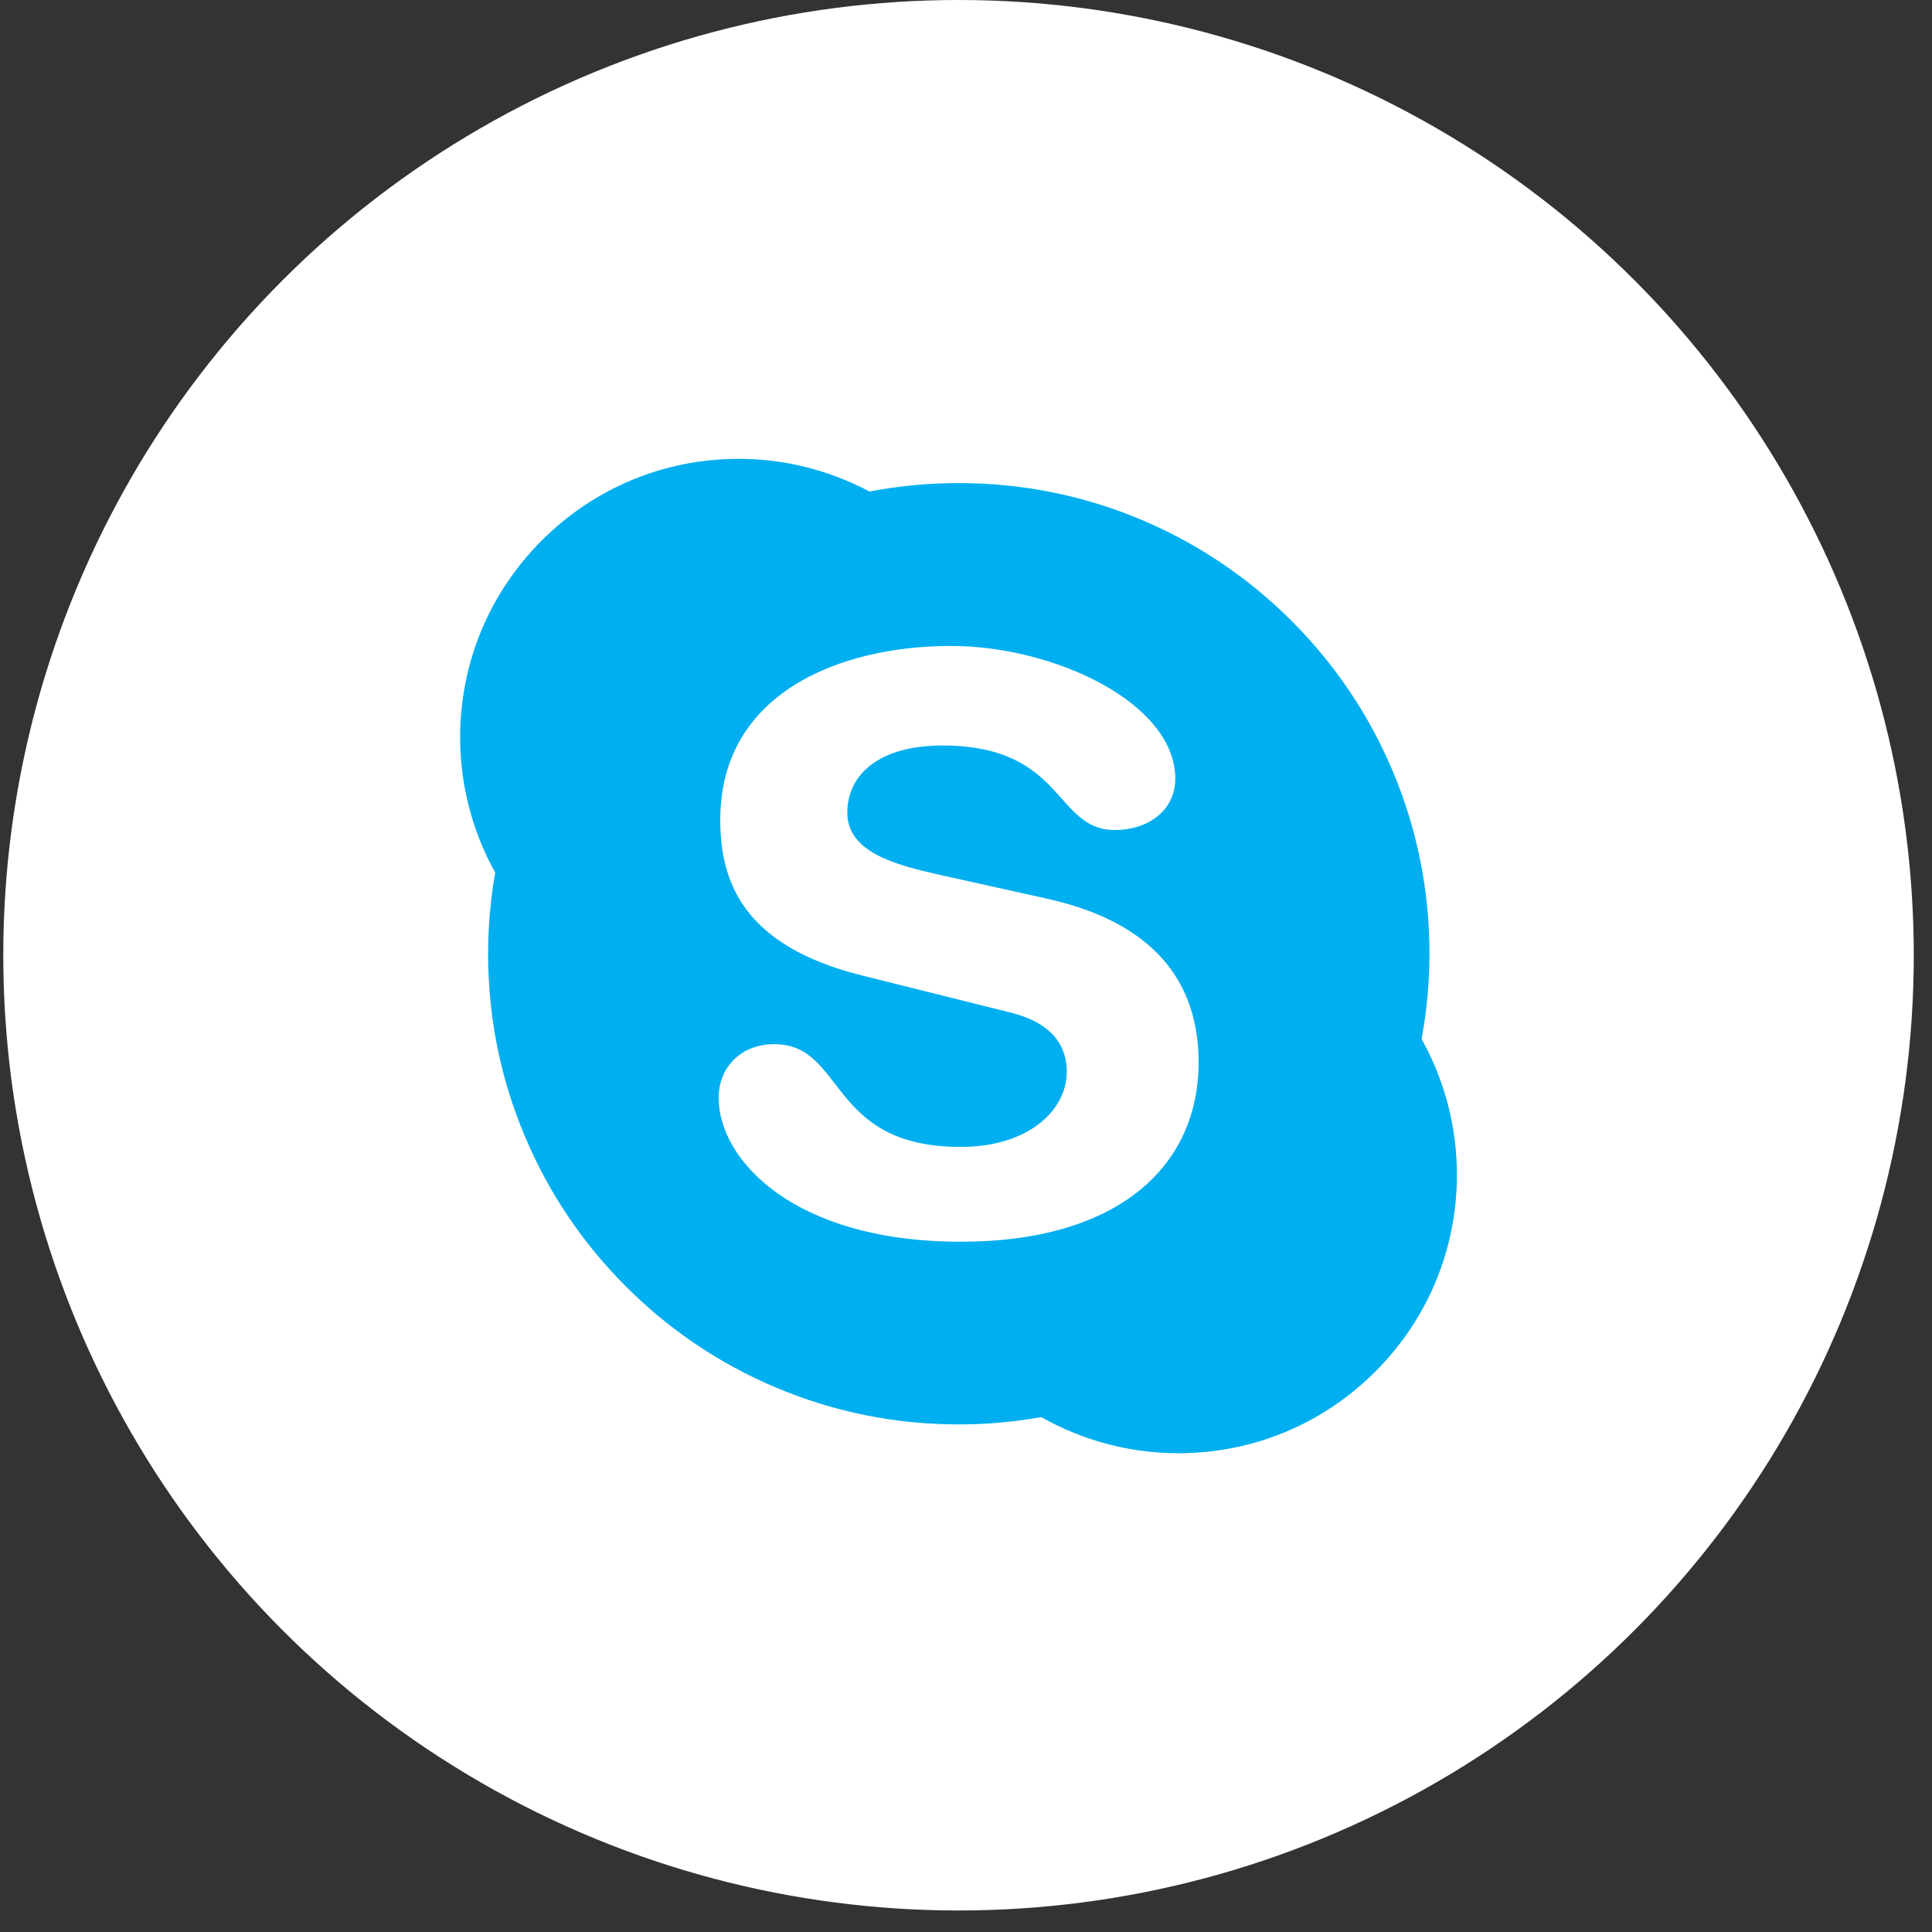
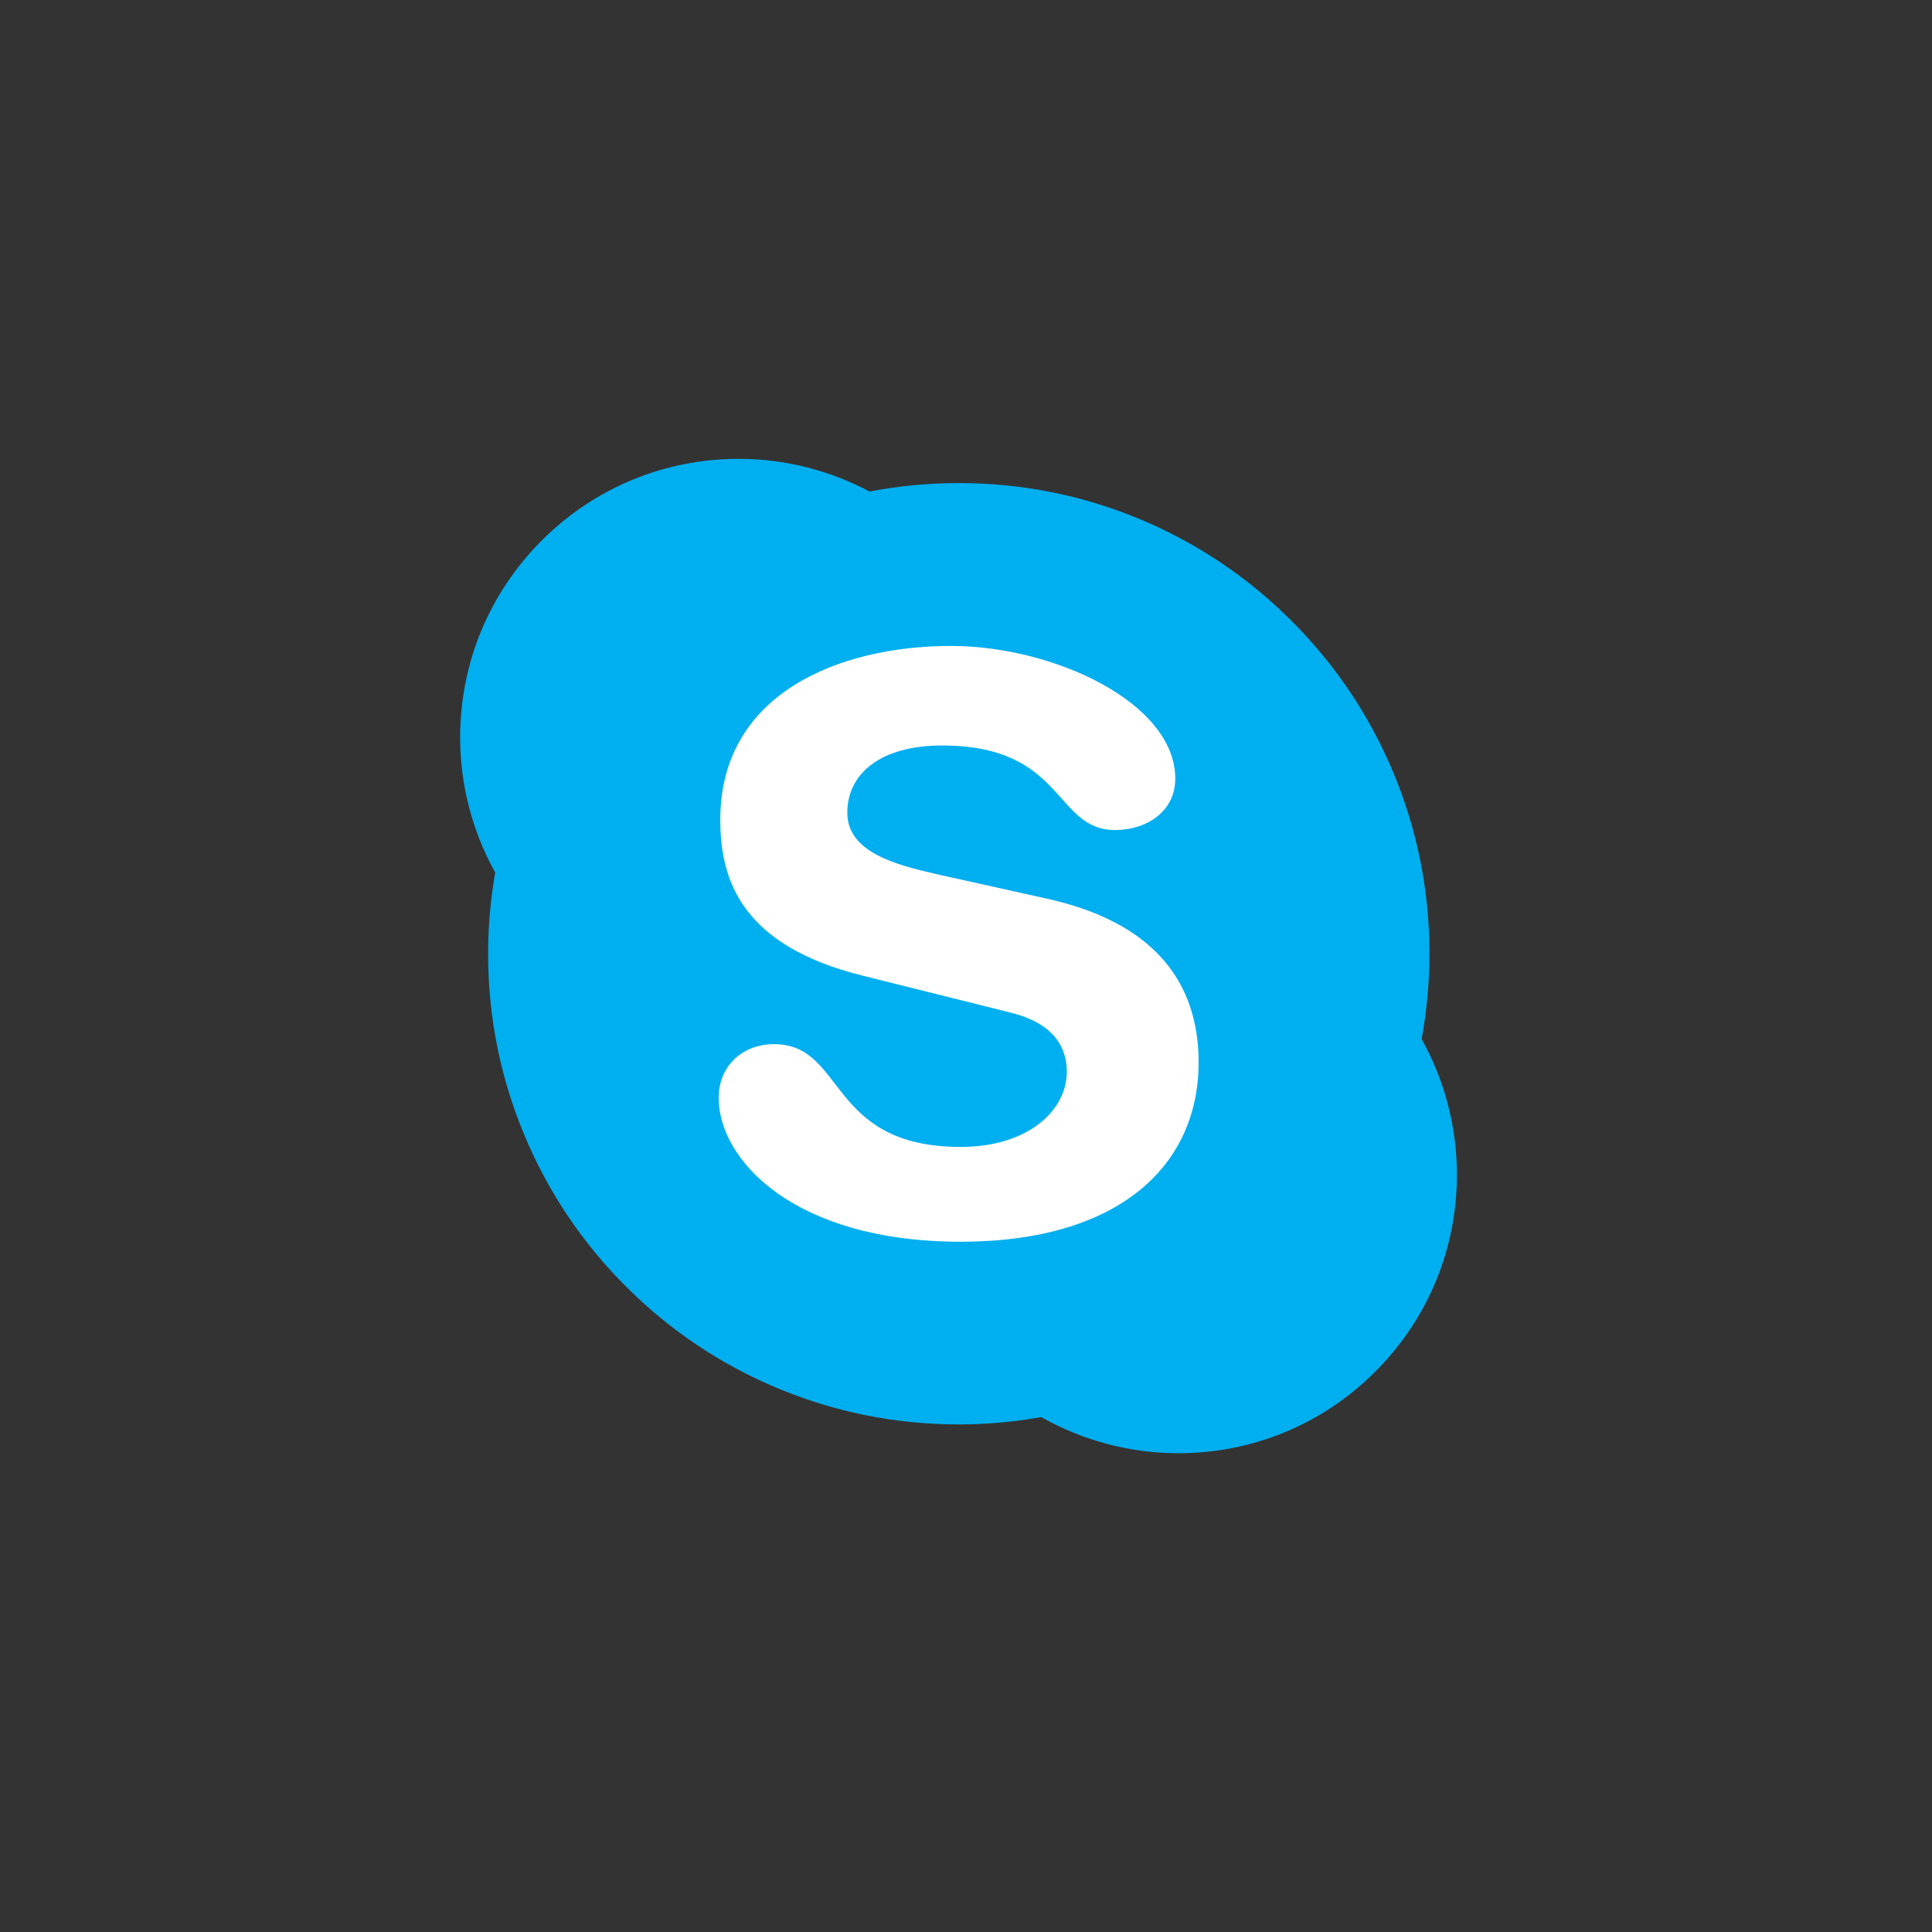
<svg xmlns="http://www.w3.org/2000/svg" width="53" height="53" viewBox="0 0 53 53" fill="none">
  <rect x="0" y="0" width="53" height="53" fill="#333333" stroke="none" />
-   <circle cx="26.295" cy="26.205" r="26.205" fill="white" />
  <g clip-path="url(#clip0_4649_8844)">
    <path d="M38.999 28.504C39.14 27.735 39.214 26.949 39.214 26.163C39.214 24.42 38.873 22.729 38.199 21.137C37.549 19.599 36.618 18.219 35.431 17.033C34.247 15.847 32.865 14.917 31.328 14.266C29.737 13.593 28.046 13.252 26.303 13.252C25.481 13.252 24.658 13.329 23.858 13.483C23.856 13.483 23.854 13.483 23.852 13.483C22.753 12.899 21.518 12.587 20.267 12.587C18.225 12.587 16.305 13.383 14.862 14.827C13.418 16.27 12.623 18.19 12.623 20.232C12.623 21.531 12.957 22.809 13.585 23.938C13.457 24.669 13.39 25.417 13.39 26.163C13.39 27.907 13.732 29.597 14.406 31.189C15.055 32.728 15.986 34.108 17.172 35.293C18.358 36.479 19.738 37.411 21.277 38.06C22.868 38.734 24.56 39.076 26.302 39.076C27.061 39.076 27.822 39.007 28.564 38.875C29.708 39.522 31.002 39.866 32.325 39.866C34.366 39.866 36.285 39.072 37.728 37.627C39.172 36.185 39.967 34.264 39.967 32.223C39.967 30.919 39.631 29.637 38.999 28.504Z" fill="#00AFF0" />
    <path d="M26.354 34.064C21.767 34.064 19.715 31.809 19.715 30.119C19.715 29.252 20.355 28.644 21.237 28.644C23.2 28.644 22.692 31.463 26.354 31.463C28.229 31.463 29.265 30.445 29.265 29.403C29.265 28.776 28.955 28.082 27.721 27.778L23.641 26.759C20.355 25.935 19.759 24.159 19.759 22.489C19.759 19.022 23.023 17.72 26.088 17.72C28.912 17.72 32.241 19.281 32.241 21.361C32.241 22.252 31.469 22.77 30.587 22.77C28.912 22.77 29.22 20.451 25.846 20.451C24.171 20.451 23.244 21.21 23.244 22.295C23.244 23.378 24.566 23.724 25.714 23.985L28.734 24.656C32.042 25.393 32.881 27.324 32.881 29.143C32.881 31.961 30.719 34.064 26.354 34.064Z" fill="white" />
  </g>
  <defs>
    <clipPath id="clip0_4649_8844">
      <rect width="27.344" height="27.344" fill="white" transform="translate(12.623 12.533)" />
    </clipPath>
  </defs>
</svg>